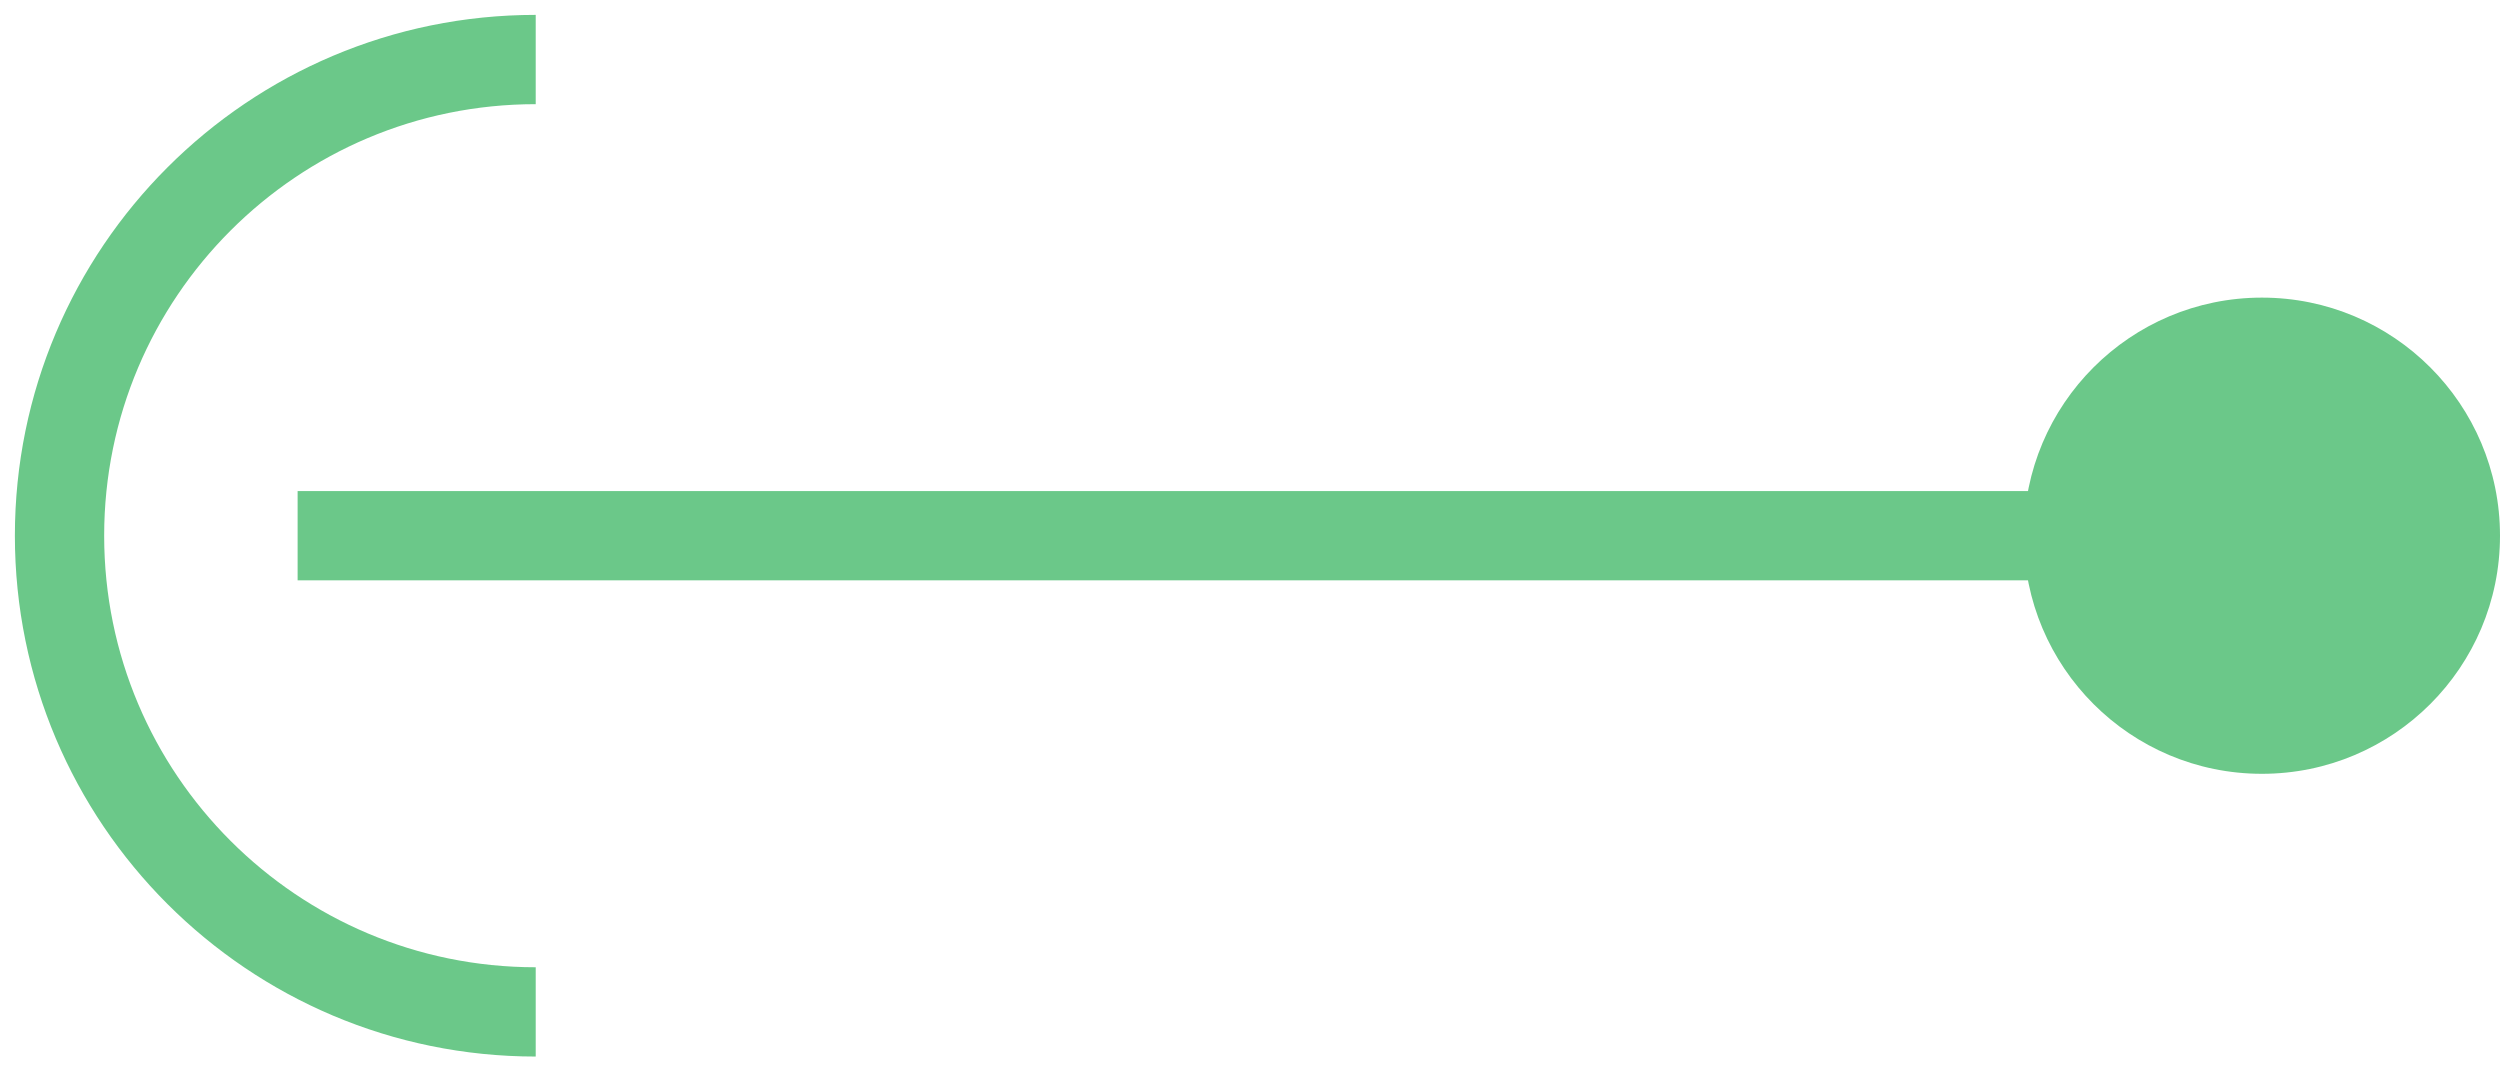
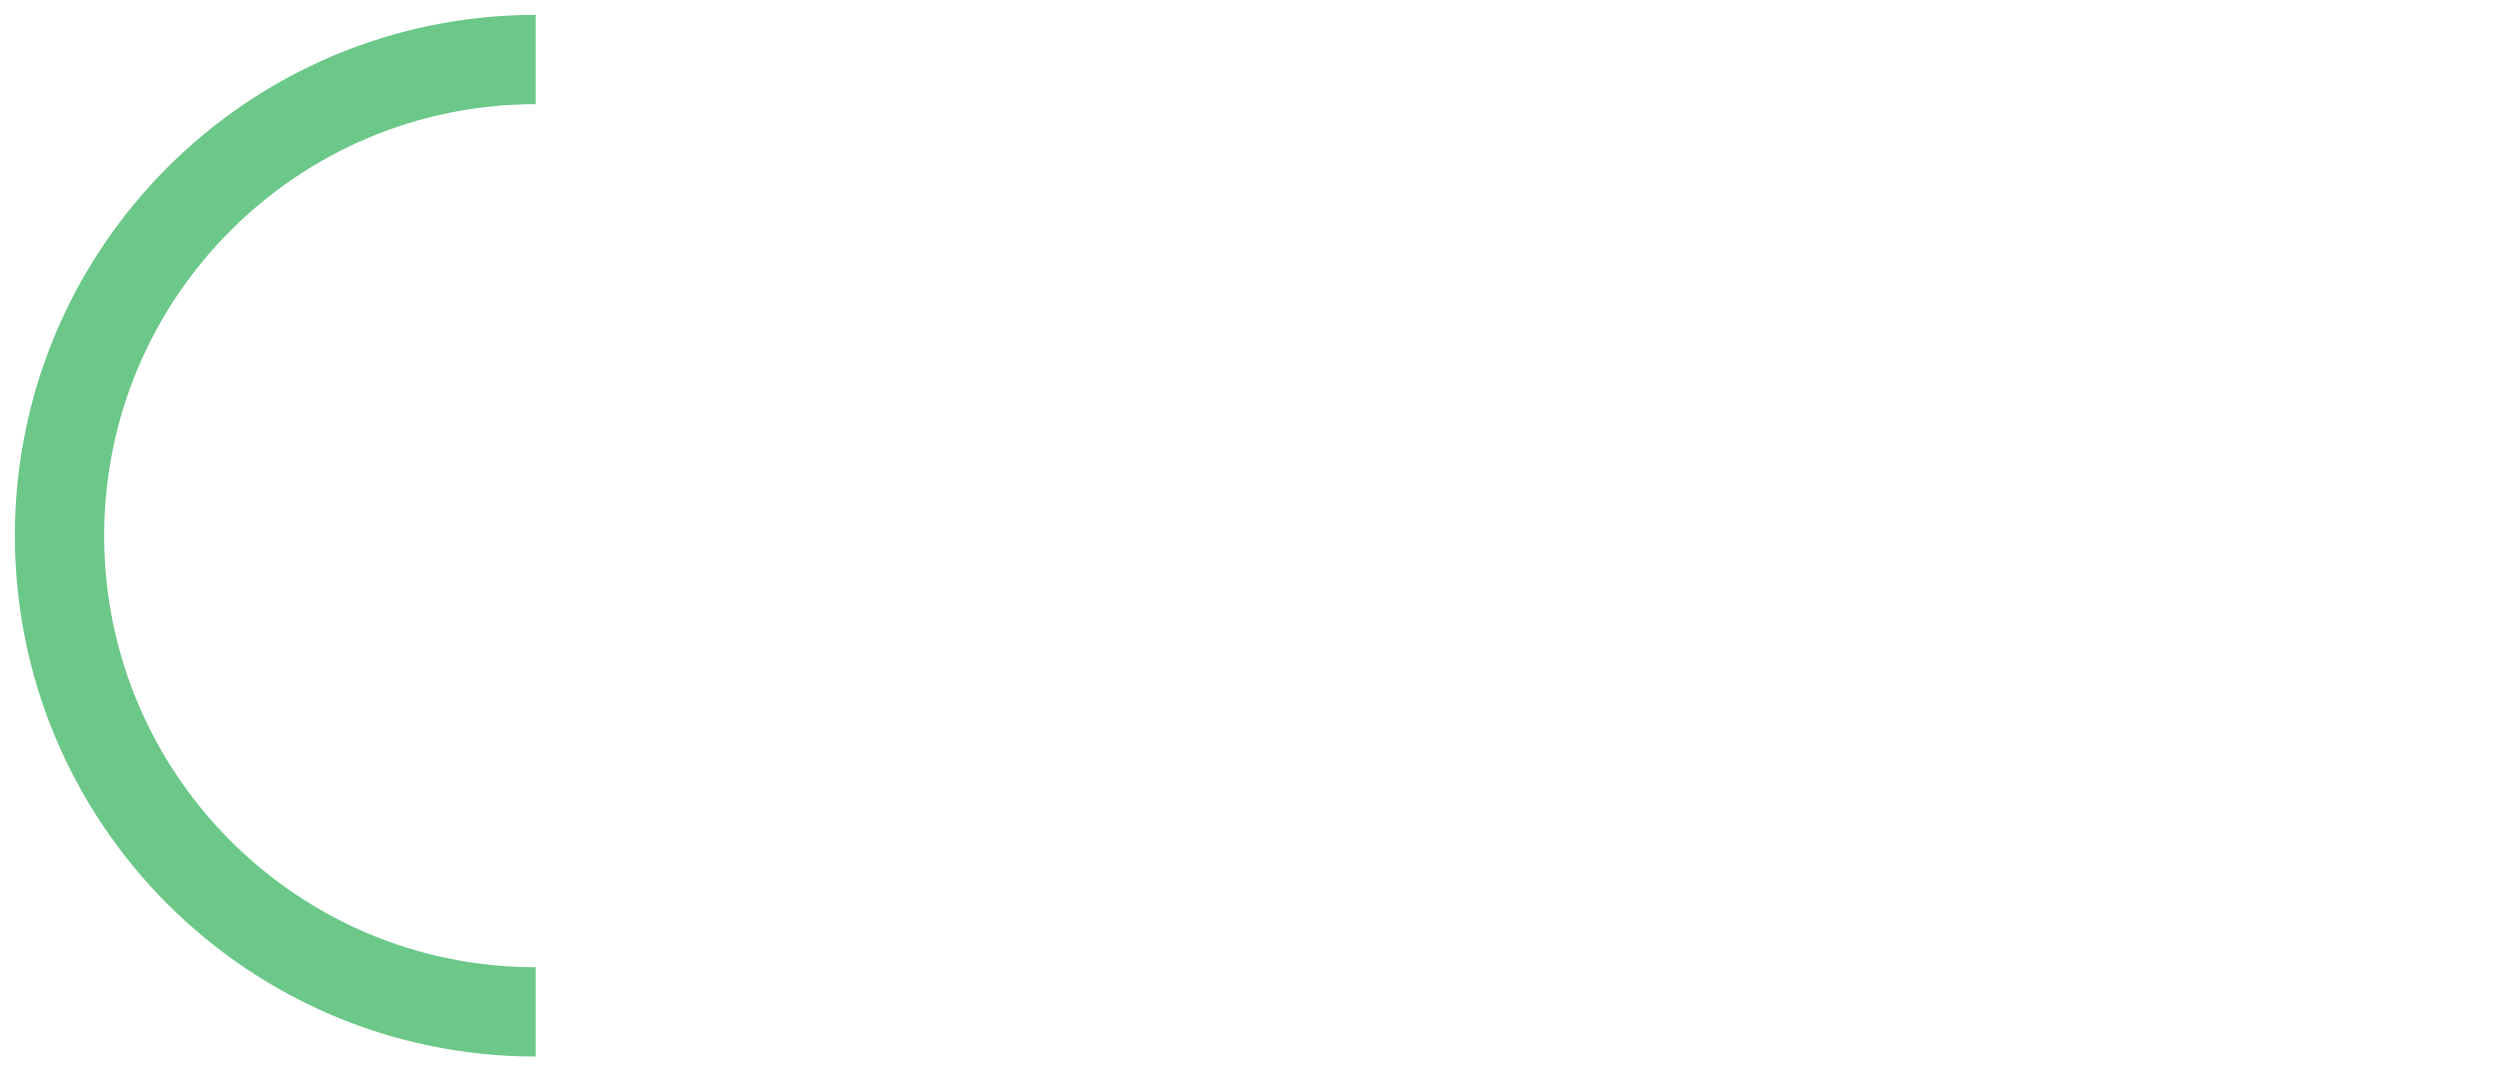
<svg xmlns="http://www.w3.org/2000/svg" width="42" height="18" viewBox="0 0 42 18" fill="none">
  <path d="M9 17C4.582 17 1 13.418 1 9C1 4.582 4.582 1 9 1" stroke="#6BC889" stroke-width="1.5" />
-   <path d="M34 9C34 11.209 35.791 13 38 13C40.209 13 42 11.209 42 9C42 6.791 40.209 5 38 5C35.791 5 34 6.791 34 9ZM5 9.75L38 9.75L38 8.25L5 8.25L5 9.75Z" fill="#6BC889" />
</svg>